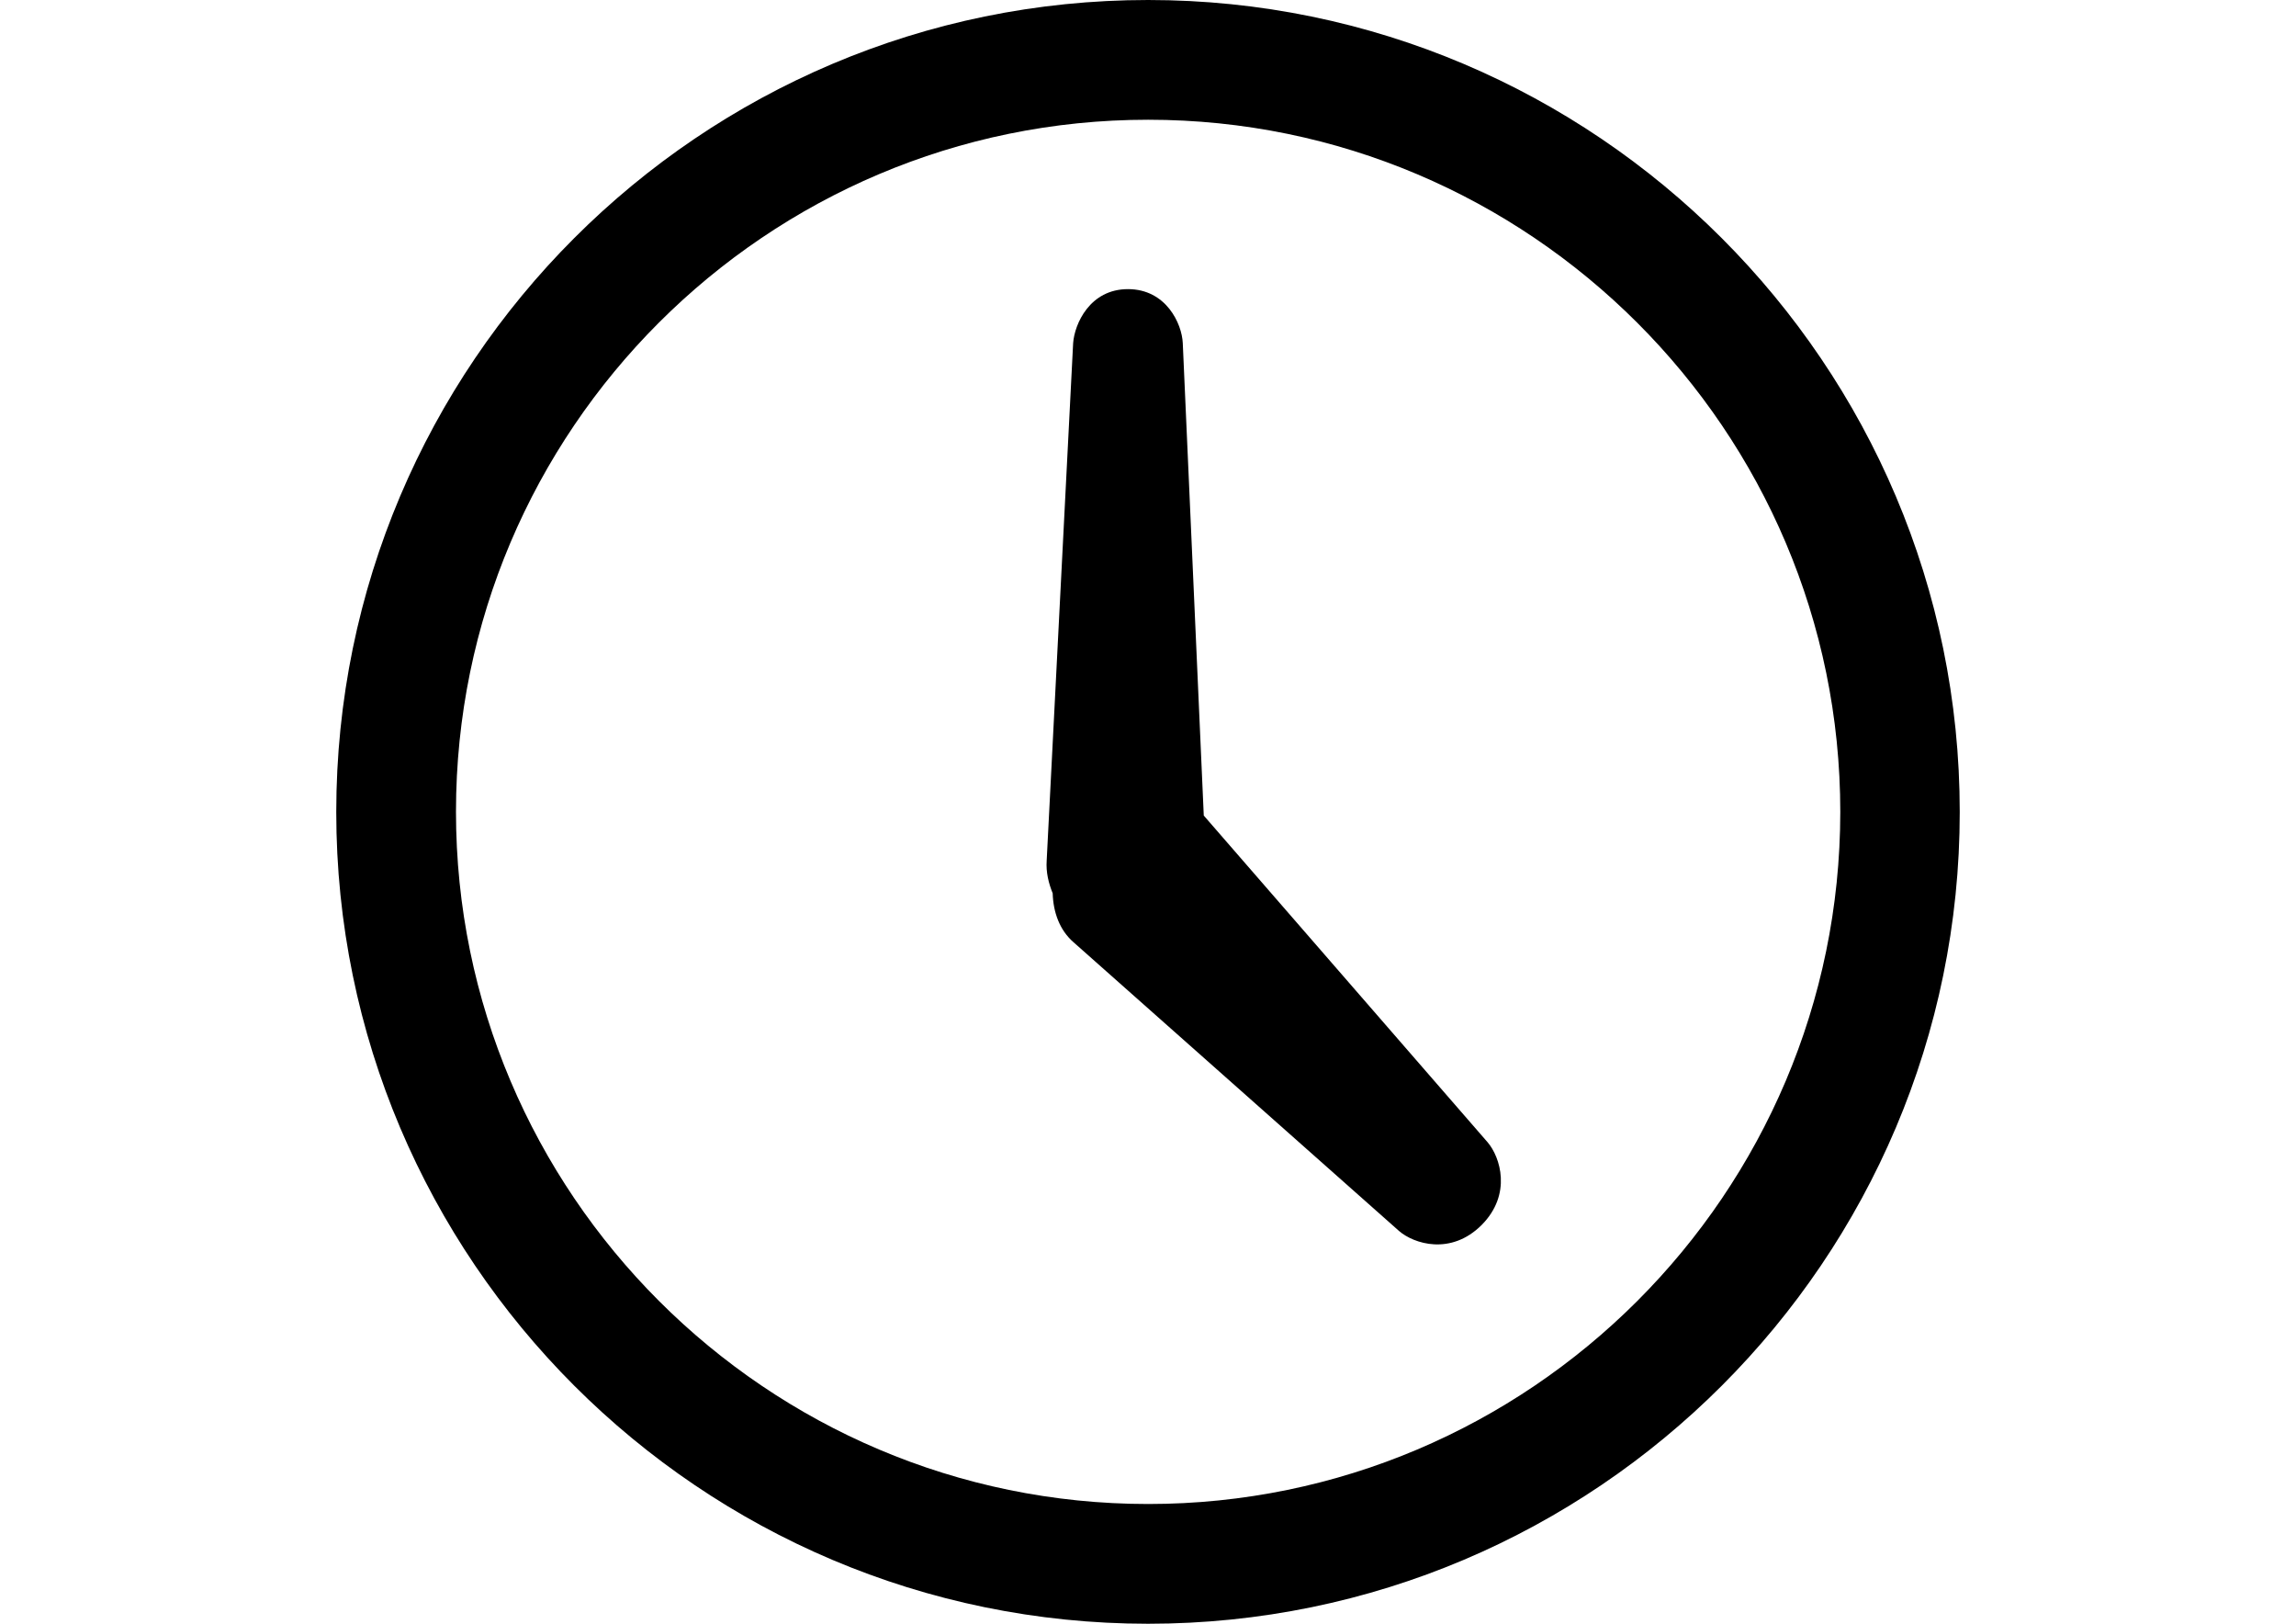
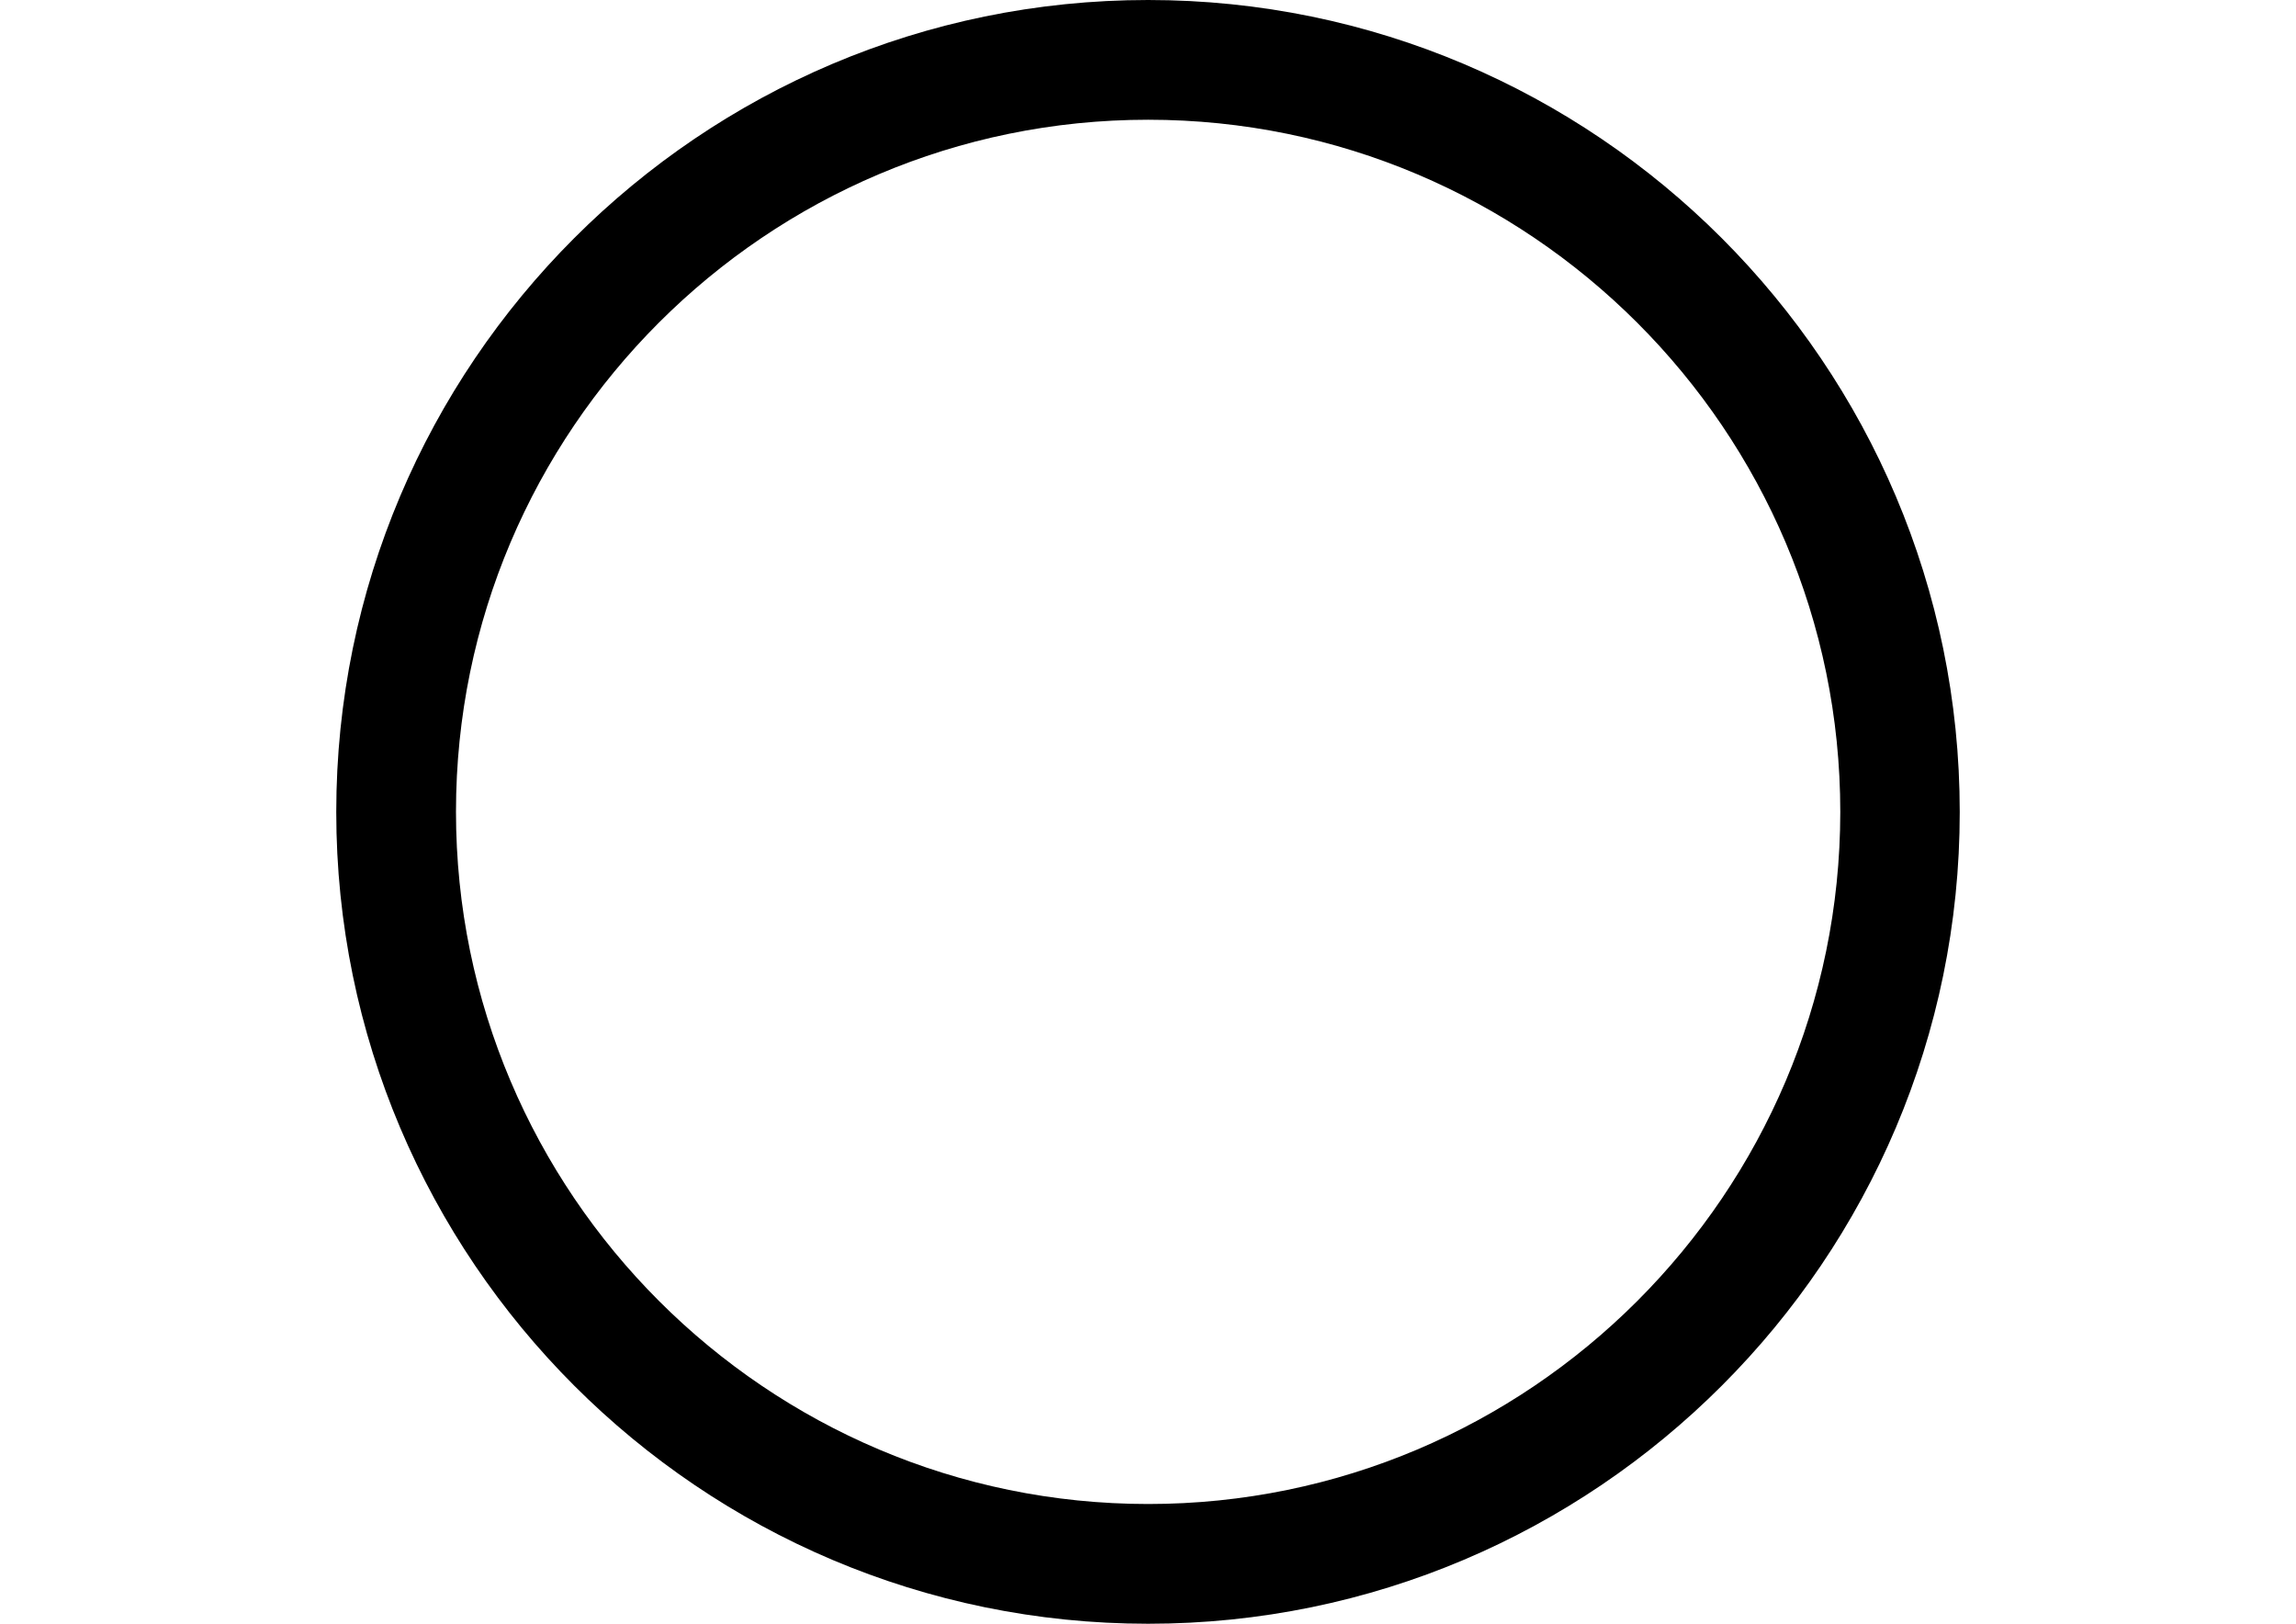
<svg xmlns="http://www.w3.org/2000/svg" xmlns:xlink="http://www.w3.org/1999/xlink" version="1.1" id="Layer_1" x="0px" y="0px" viewBox="0 0 841.9 595.3" style="enable-background:new 0 0 841.9 595.3;" xml:space="preserve">
  <g>
-     <path id="watch-arrows" d="M441.4,299l-7.7-173.2c-0.3-7.1-6.1-19.8-20.1-19.8c-14,0-19.6,12.8-20.1,19.8l-9.7,189.7c-0.3,4.3,0.7,8.3,2.2,12   c0.2,6.9,2.5,13.5,7.7,18l119.3,105.8c5.4,4.7,19,9.1,30.3-2.2c11.2-11.3,6.8-24.9,2.2-30.3L441.4,299z" />
    <path d="M421,0C256.8,0,123.3,133.5,123.3,297.7c0,164.1,133.5,297.6,297.7,297.6c164.1,0,297.6-133.5,297.6-297.6S585.1,0,421,0z    M421,551.4c-139.9,0-253.8-113.9-253.8-253.8C167.2,157.7,281,43.9,421,43.9c139.9,0,253.8,113.9,253.8,253.8   C674.7,437.6,560.9,551.4,421,551.4z" />
  </g>
  <animateTransform xlink:href="#watch-arrows" attributeName="transform" attributeType="XML" type="rotate" from="0 420 298" to="360 420 298" dur="7s" begin="0s" repeatCount="indefinite" fill="freeze" />
</svg>